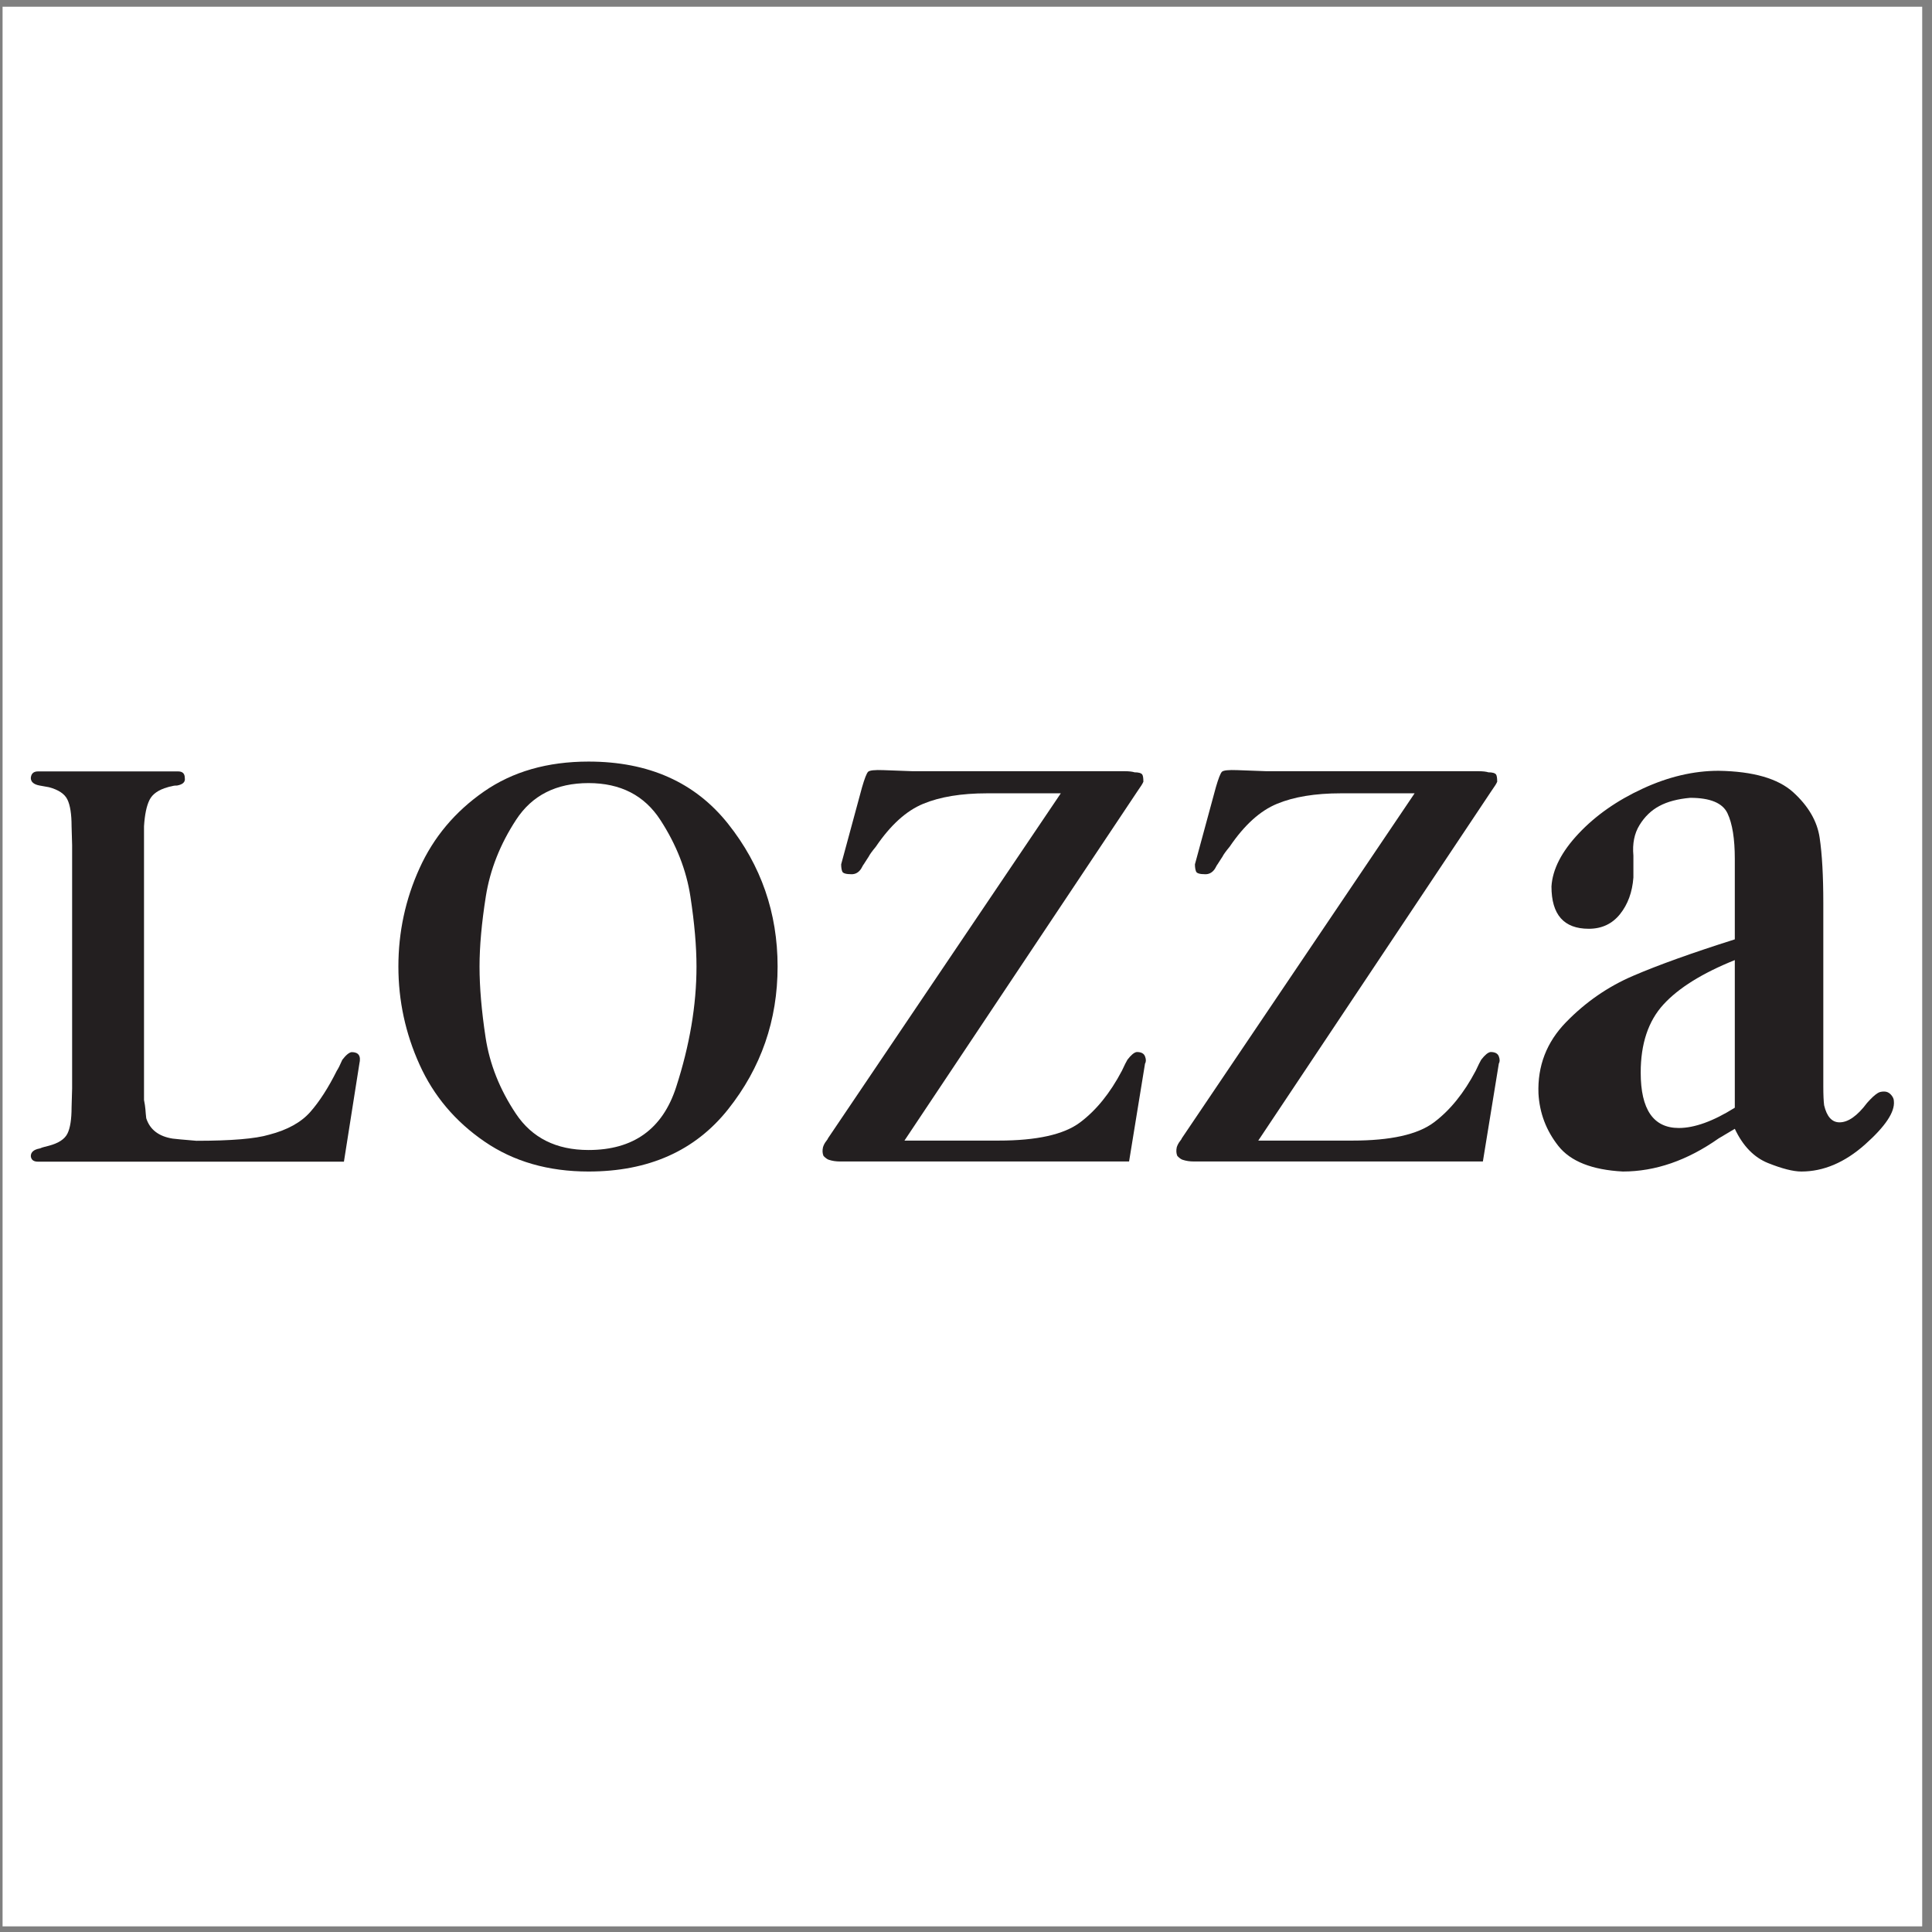
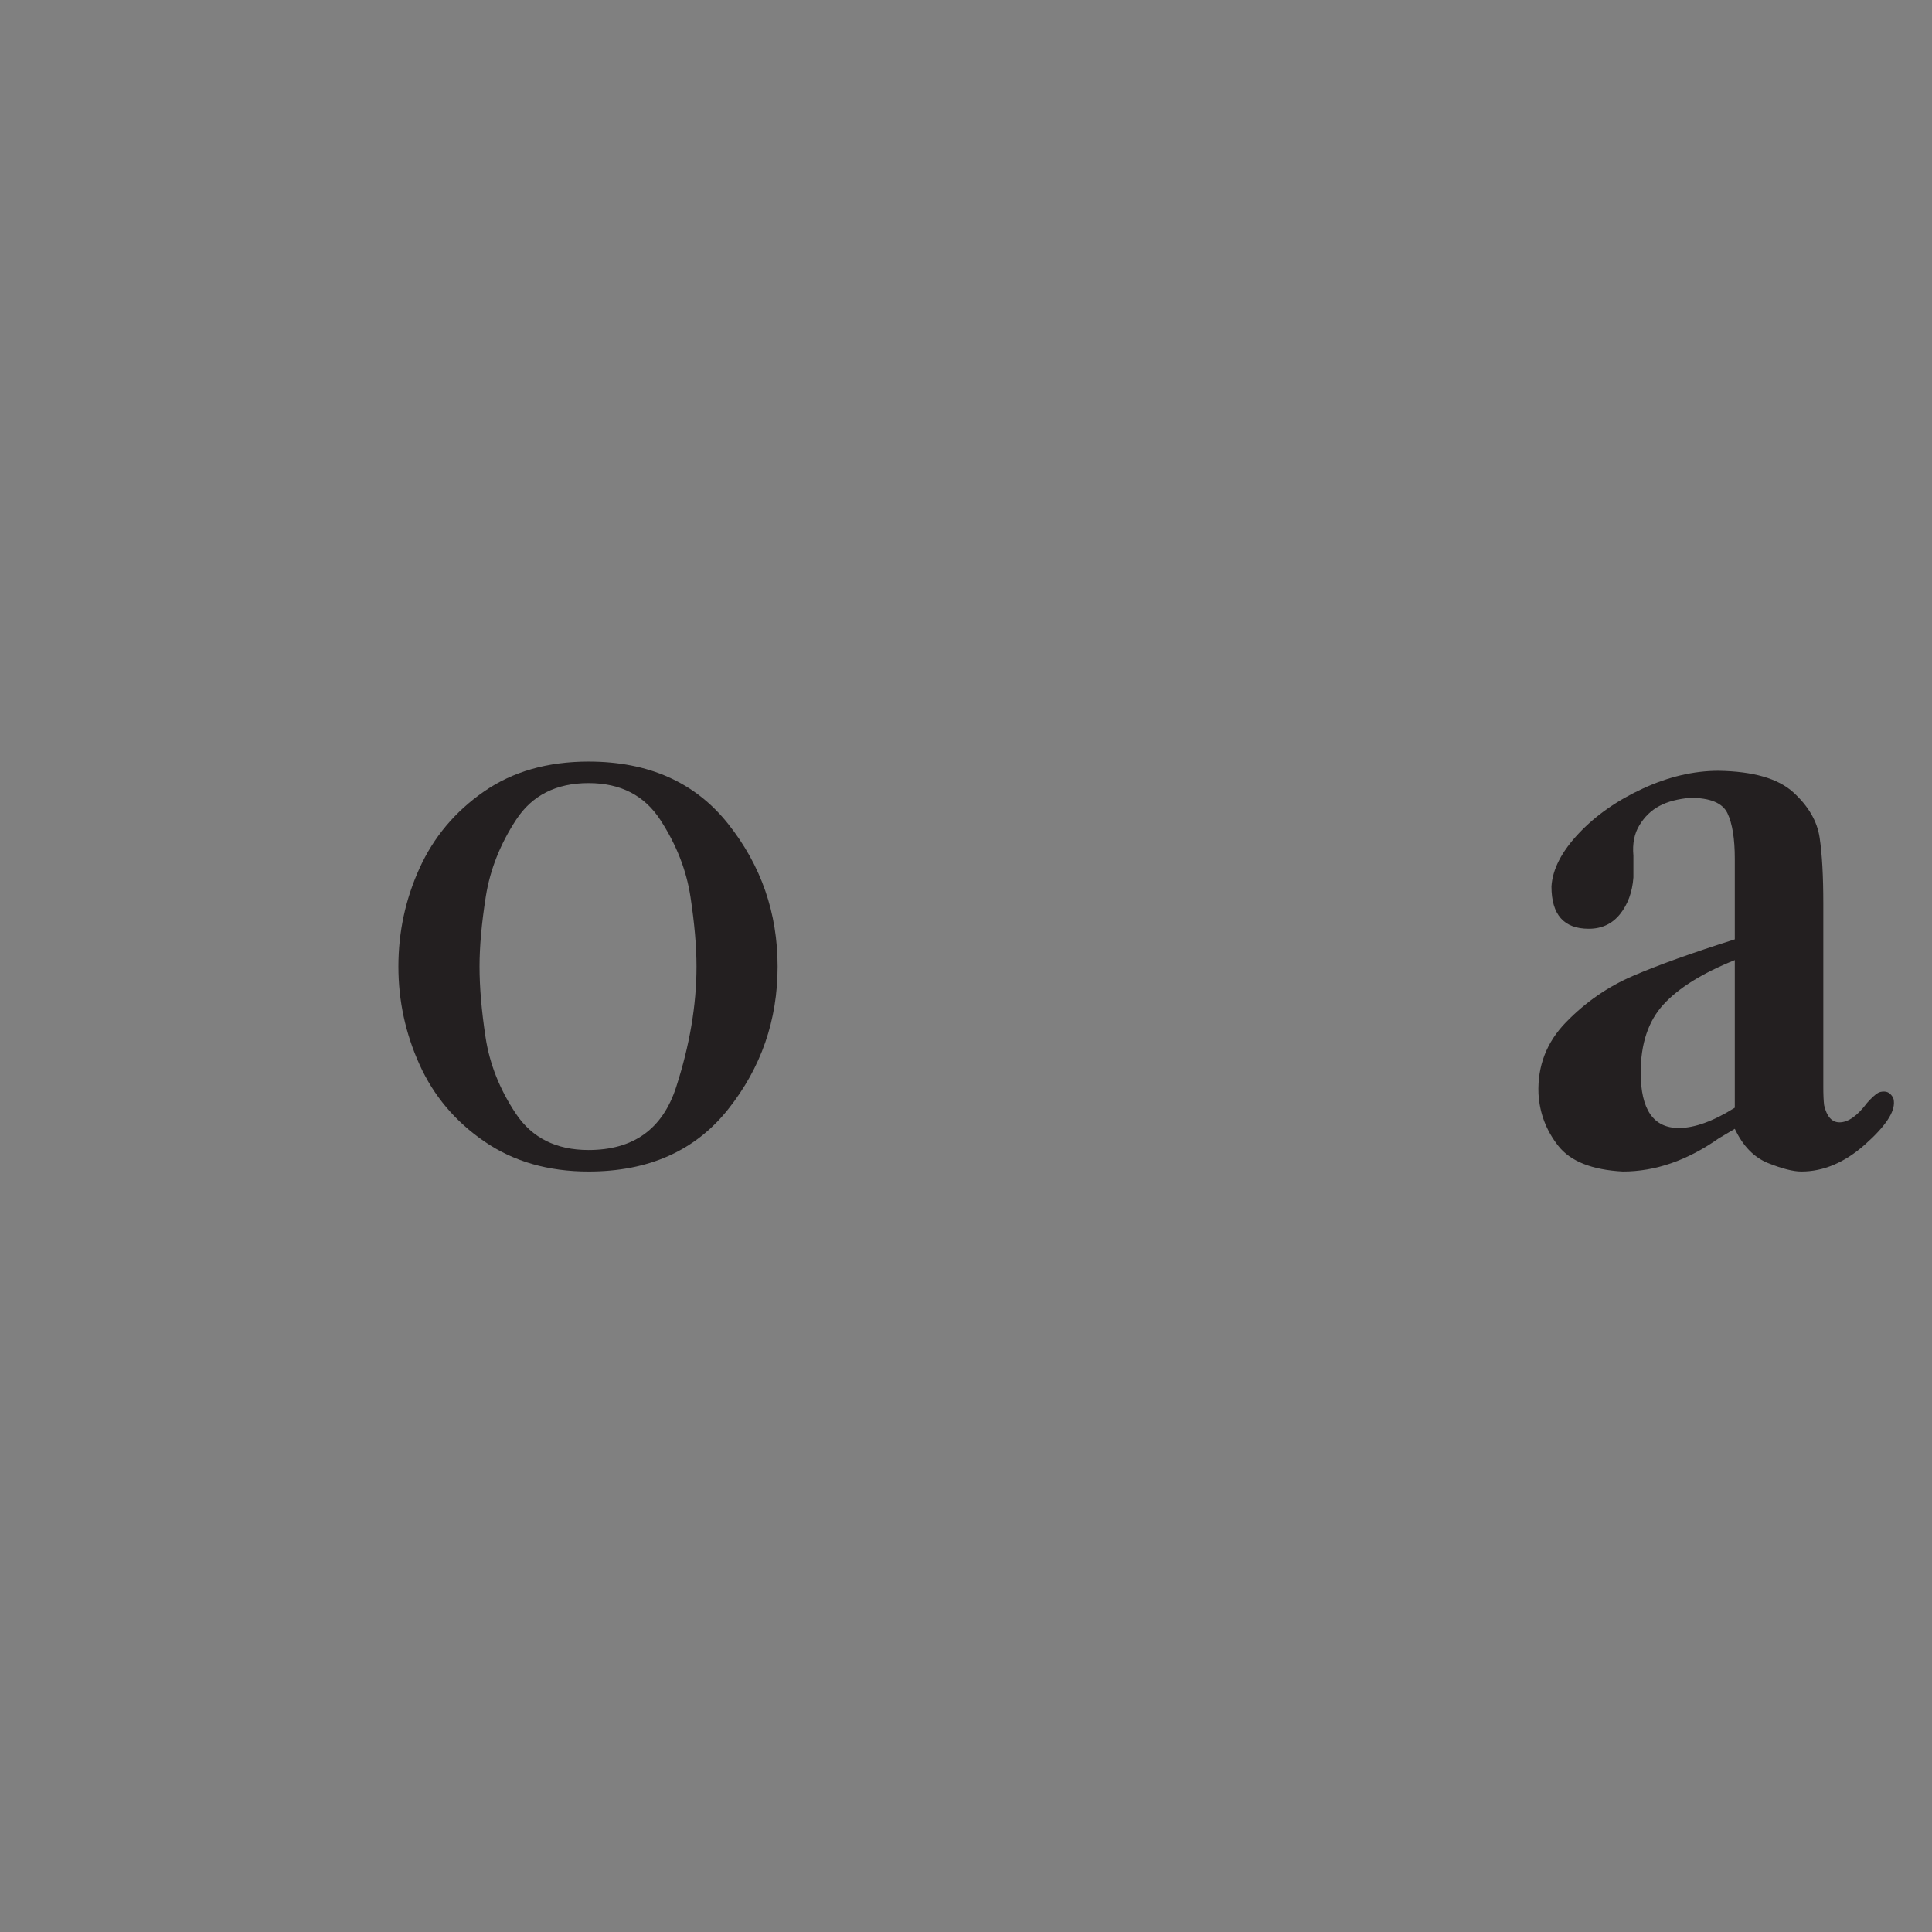
<svg xmlns="http://www.w3.org/2000/svg" width="194pt" height="194pt" viewBox="0 0 194 194" version="1.1">
  <rect x="0" y="0" width="194" height="194" fill="#808080" stroke="none" />
  <g id="surface1">
-     <path style=" stroke:none;fill-rule:evenodd;fill:rgb(100%,100%,100%);fill-opacity:1;" d="M 0.258 0.676 L 193.016 0.676 L 193.016 193.434 L 0.258 193.434 L 0.258 0.676 " />
-     <path style=" stroke:none;fill-rule:evenodd;fill:rgb(13.699%,12.199%,12.5%);fill-opacity:1;" d="M 7.242 109.297 L 7.242 84.852 L 7.188 82.973 C 7.188 81.754 7.047 80.859 6.77 80.289 C 6.496 79.719 5.879 79.305 4.918 79.047 L 3.98 78.879 C 3.391 78.77 3.094 78.516 3.094 78.113 C 3.133 77.68 3.371 77.461 3.812 77.461 L 17.891 77.461 C 18.332 77.461 18.555 77.68 18.555 78.113 C 18.629 78.516 18.367 78.77 17.781 78.879 C 17.594 78.879 17.477 78.891 17.422 78.906 C 17.363 78.926 17.281 78.945 17.172 78.965 C 17.062 78.98 16.949 79.012 16.84 79.047 C 15.918 79.305 15.309 79.73 15.016 80.32 C 14.719 80.91 14.535 81.793 14.461 82.973 L 14.461 110.457 C 14.535 110.828 14.582 111.141 14.602 111.398 C 14.617 111.656 14.648 111.953 14.684 112.285 C 15.051 113.43 15.938 114.109 17.34 114.332 C 17.594 114.367 18.387 114.441 19.715 114.551 C 23.219 114.551 25.652 114.348 27.016 113.941 C 28.859 113.465 30.238 112.699 31.164 111.648 C 32.086 110.598 32.969 109.223 33.816 107.527 C 33.965 107.305 34.148 106.938 34.371 106.422 C 34.738 105.941 35.051 105.684 35.309 105.648 C 36.012 105.648 36.266 106.035 36.086 106.809 L 34.535 116.648 L 3.812 116.648 C 3.371 116.648 3.133 116.465 3.094 116.098 C 3.094 115.691 3.391 115.434 3.98 115.324 C 4.164 115.25 4.328 115.195 4.477 115.16 C 4.625 115.121 4.77 115.086 4.918 115.047 C 5.879 114.789 6.496 114.387 6.77 113.832 C 7.047 113.281 7.188 112.395 7.188 111.18 L 7.242 109.297 " />
    <path style=" stroke:none;fill-rule:evenodd;fill:rgb(13.699%,12.199%,12.5%);fill-opacity:1;" d="M 48.785 90.004 C 49.211 87.328 50.223 84.766 51.828 82.312 C 53.43 79.859 55.855 78.633 59.098 78.633 C 62.305 78.633 64.711 79.867 66.312 82.34 C 67.918 84.812 68.922 87.375 69.328 90.031 C 69.734 92.688 69.938 95.027 69.938 97.055 C 69.938 100.93 69.254 104.965 67.891 109.172 C 66.527 113.375 63.598 115.477 59.098 115.477 C 55.855 115.477 53.422 114.262 51.801 111.828 C 50.176 109.391 49.164 106.84 48.758 104.164 C 48.352 101.492 48.152 99.121 48.152 97.055 C 48.152 95.027 48.363 92.676 48.785 90.004 Z M 42.129 106.902 C 43.543 110.039 45.715 112.613 48.641 114.621 C 51.566 116.633 55.051 117.637 59.098 117.637 C 65.133 117.637 69.805 115.555 73.113 111.387 C 76.426 107.219 78.082 102.441 78.082 97.055 C 78.082 91.672 76.426 86.895 73.113 82.727 C 69.805 78.559 65.133 76.473 59.098 76.473 C 54.977 76.473 51.473 77.48 48.586 79.488 C 45.695 81.5 43.543 84.062 42.129 87.18 C 40.711 90.297 40.004 93.59 40.004 97.055 C 40.004 100.484 40.711 103.77 42.129 106.902 " />
-     <path style=" stroke:none;fill-rule:evenodd;fill:rgb(13.699%,12.199%,12.5%);fill-opacity:1;" d="M 106.52 79.66 L 99.113 79.66 C 96.531 79.66 94.395 80.012 92.699 80.715 C 91.004 81.414 89.418 82.852 87.945 85.023 C 87.578 85.465 87.336 85.797 87.227 86.02 C 87.152 86.129 87.09 86.23 87.031 86.32 C 86.977 86.414 86.875 86.57 86.73 86.789 C 86.691 86.828 86.637 86.922 86.562 87.066 C 86.488 87.215 86.418 87.324 86.344 87.398 C 86.121 87.656 85.844 87.785 85.516 87.785 C 84.961 87.785 84.648 87.695 84.574 87.512 C 84.5 87.324 84.465 87.086 84.465 86.789 L 86.562 79.051 C 86.82 78.164 87.023 77.645 87.172 77.496 C 87.32 77.352 87.836 77.297 88.719 77.332 C 89.605 77.367 90.582 77.406 91.648 77.441 L 112.934 77.441 C 113.375 77.441 113.707 77.48 113.926 77.551 C 114.332 77.551 114.59 77.625 114.699 77.773 C 114.773 77.887 114.812 78.125 114.812 78.496 C 114.738 78.68 114.555 78.977 114.258 79.387 L 90.82 114.531 L 100.273 114.531 C 104.105 114.531 106.832 113.926 108.453 112.707 C 110.074 111.492 111.477 109.762 112.656 107.516 C 112.914 106.961 113.098 106.594 113.211 106.41 C 113.578 105.93 113.891 105.672 114.148 105.637 C 114.59 105.637 114.867 105.781 114.977 106.078 C 115.09 106.371 115.09 106.613 114.977 106.797 L 113.375 116.629 L 84.352 116.629 C 83.945 116.629 83.578 116.574 83.246 116.465 C 83.098 116.426 82.914 116.301 82.695 116.078 C 82.582 115.82 82.566 115.527 82.641 115.195 C 82.711 114.973 82.812 114.781 82.941 114.613 C 83.07 114.449 83.137 114.348 83.137 114.309 L 106.52 79.66 " />
-     <path style=" stroke:none;fill-rule:evenodd;fill:rgb(13.699%,12.199%,12.5%);fill-opacity:1;" d="M 142.047 79.66 L 134.641 79.66 C 132.059 79.66 129.922 80.012 128.227 80.715 C 126.531 81.414 124.945 82.852 123.473 85.023 C 123.105 85.465 122.863 85.797 122.754 86.02 C 122.68 86.129 122.613 86.23 122.559 86.32 C 122.504 86.414 122.402 86.57 122.258 86.789 C 122.219 86.828 122.164 86.922 122.09 87.066 C 122.02 87.215 121.941 87.324 121.871 87.398 C 121.648 87.656 121.371 87.785 121.039 87.785 C 120.488 87.785 120.172 87.695 120.102 87.512 C 120.027 87.324 119.988 87.086 119.988 86.789 L 122.09 79.051 C 122.348 78.164 122.551 77.645 122.699 77.496 C 122.848 77.352 123.359 77.297 124.246 77.332 C 125.133 77.367 126.109 77.406 127.176 77.441 L 148.461 77.441 C 148.902 77.441 149.23 77.48 149.453 77.551 C 149.859 77.551 150.117 77.625 150.227 77.773 C 150.301 77.887 150.34 78.125 150.34 78.496 C 150.266 78.68 150.078 78.977 149.785 79.387 L 126.348 114.531 L 135.801 114.531 C 139.633 114.531 142.359 113.926 143.98 112.707 C 145.602 111.492 147.004 109.762 148.184 107.516 C 148.441 106.961 148.625 106.594 148.734 106.41 C 149.105 105.93 149.418 105.672 149.676 105.637 C 150.117 105.637 150.395 105.781 150.504 106.078 C 150.613 106.371 150.613 106.613 150.504 106.797 L 148.902 116.629 L 119.879 116.629 C 119.473 116.629 119.105 116.574 118.773 116.465 C 118.625 116.426 118.441 116.301 118.223 116.078 C 118.109 115.82 118.094 115.527 118.164 115.195 C 118.238 114.973 118.34 114.781 118.469 114.613 C 118.598 114.449 118.664 114.348 118.664 114.309 L 142.047 79.66 " />
    <path style=" stroke:none;fill-rule:evenodd;fill:rgb(13.699%,12.199%,12.5%);fill-opacity:1;" d="M 174.199 111.23 C 172.027 112.59 170.152 113.266 168.578 113.266 C 166.023 113.266 164.75 111.41 164.75 107.699 C 164.75 104.809 165.508 102.531 167.031 100.867 C 168.551 99.203 170.938 97.719 174.199 96.406 Z M 163.977 97.992 C 161.449 99.078 159.211 100.629 157.254 102.641 C 155.297 104.648 154.379 107.043 154.484 109.809 C 154.594 111.77 155.258 113.52 156.48 115.07 C 157.703 116.617 159.859 117.473 162.957 117.637 C 166.215 117.637 169.422 116.531 172.57 114.316 L 174.199 113.348 C 175.012 115.074 176.129 116.223 177.539 116.789 C 178.949 117.352 180.066 117.637 180.883 117.637 C 183.109 117.637 185.242 116.73 187.281 114.918 C 189.316 113.105 190.281 111.66 190.172 110.578 C 190.172 110.359 190.078 110.145 189.887 109.93 C 189.695 109.711 189.465 109.605 189.195 109.605 C 188.922 109.605 188.703 109.656 188.543 109.766 C 188.27 109.93 187.918 110.254 187.484 110.742 C 186.508 112.047 185.582 112.699 184.715 112.699 C 183.953 112.699 183.438 112.129 183.168 110.984 C 183.113 110.551 183.086 109.926 183.086 109.109 L 183.086 90.688 C 183.086 87.969 182.965 85.781 182.719 84.125 C 182.477 82.469 181.59 80.945 180.07 79.559 C 178.547 78.176 176.047 77.453 172.57 77.398 C 170.07 77.398 167.531 77.996 164.953 79.188 C 162.371 80.379 160.227 81.883 158.52 83.695 C 156.809 85.512 155.895 87.285 155.789 89.016 C 155.789 91.848 157.035 93.262 159.535 93.262 C 160.84 93.262 161.887 92.773 162.672 91.793 C 163.457 90.812 163.906 89.59 164.016 88.117 L 164.016 85.914 C 163.906 84.715 164.109 83.695 164.629 82.852 C 165.145 82.008 165.809 81.367 166.621 80.934 C 167.438 80.496 168.469 80.223 169.719 80.113 C 171.73 80.113 172.977 80.633 173.465 81.668 C 173.953 82.699 174.199 84.227 174.199 86.238 L 174.199 94.324 C 169.906 95.684 166.5 96.906 163.977 97.992 " />
  </g>
</svg>